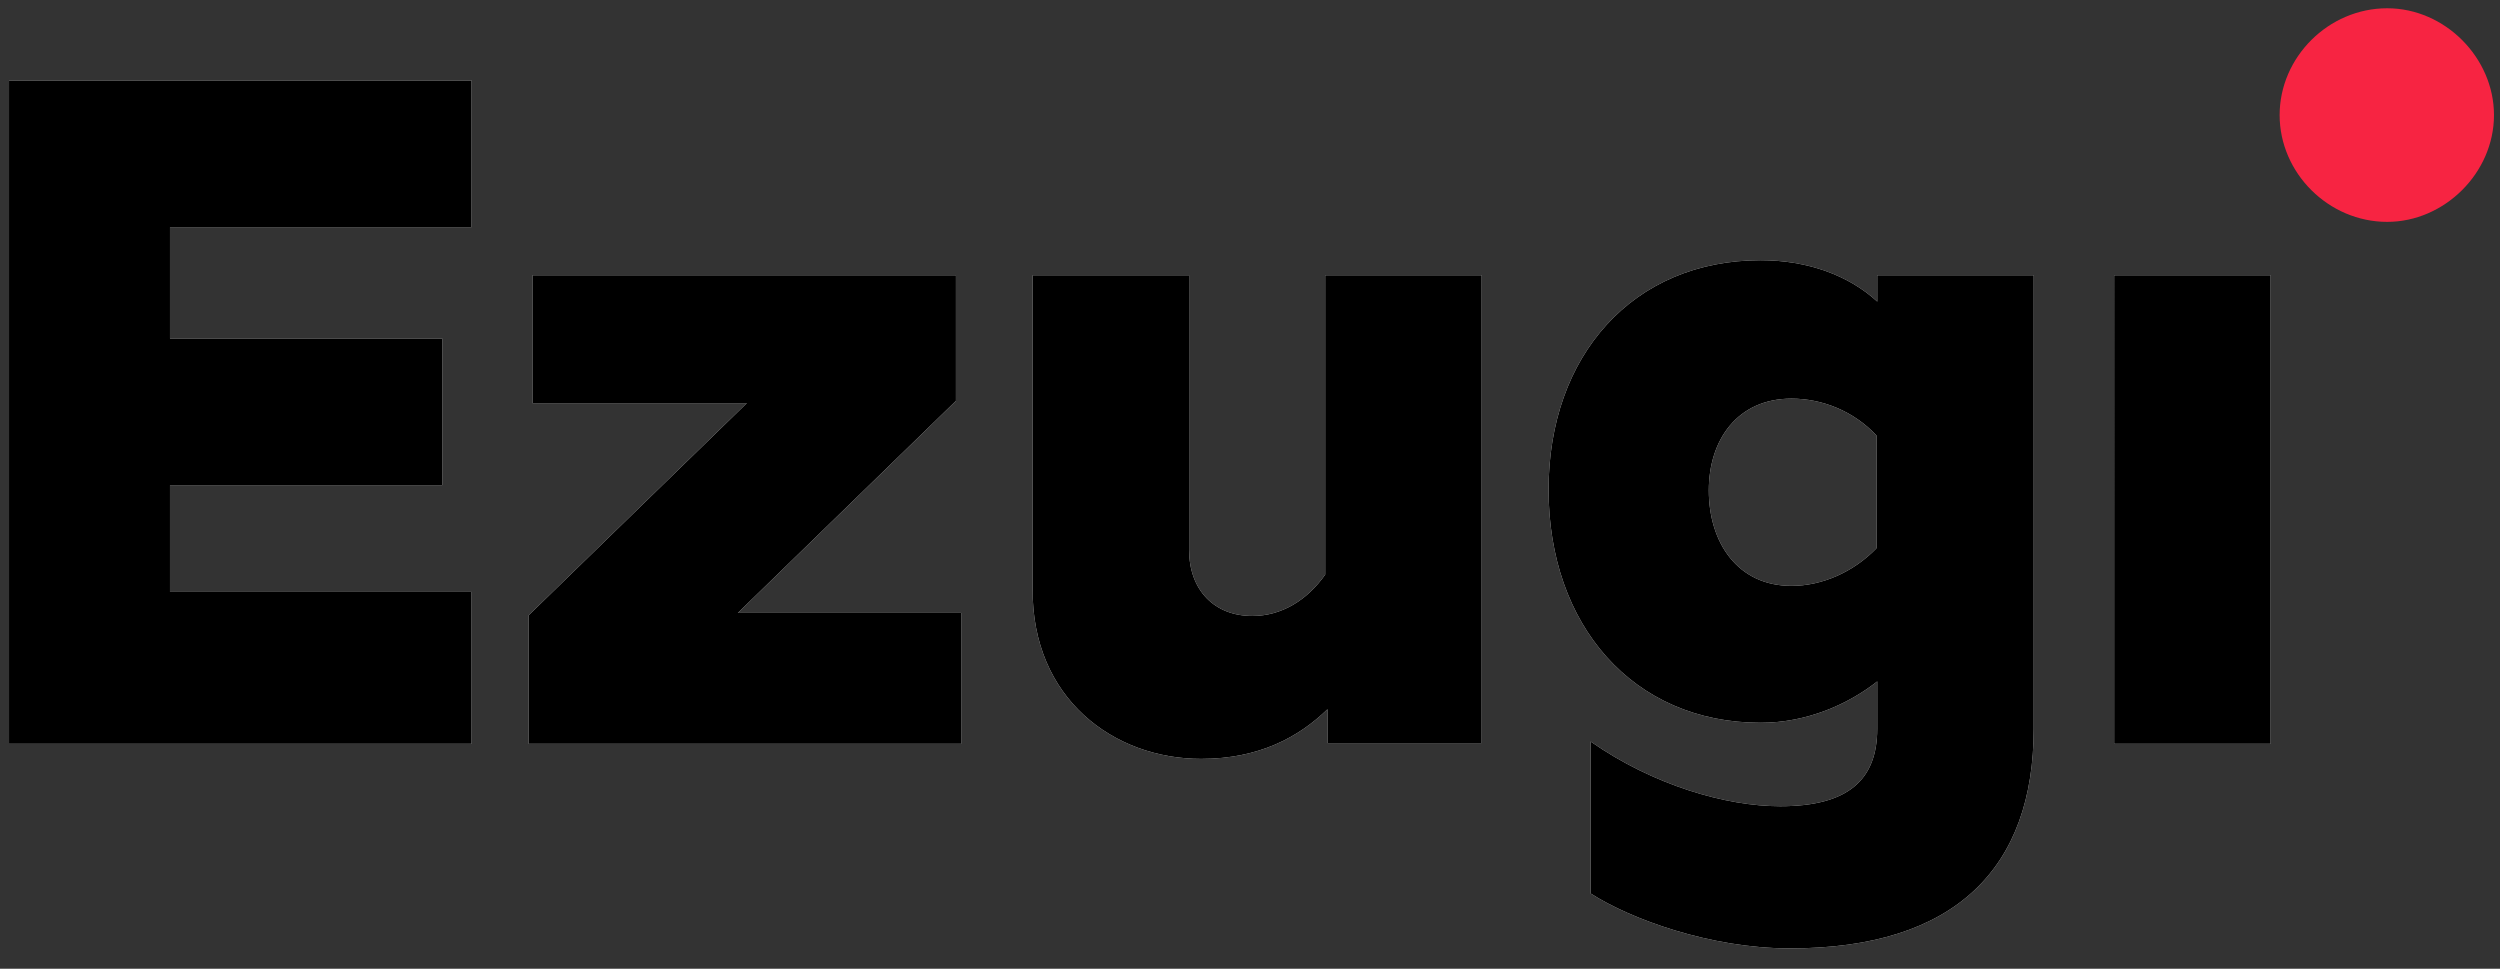
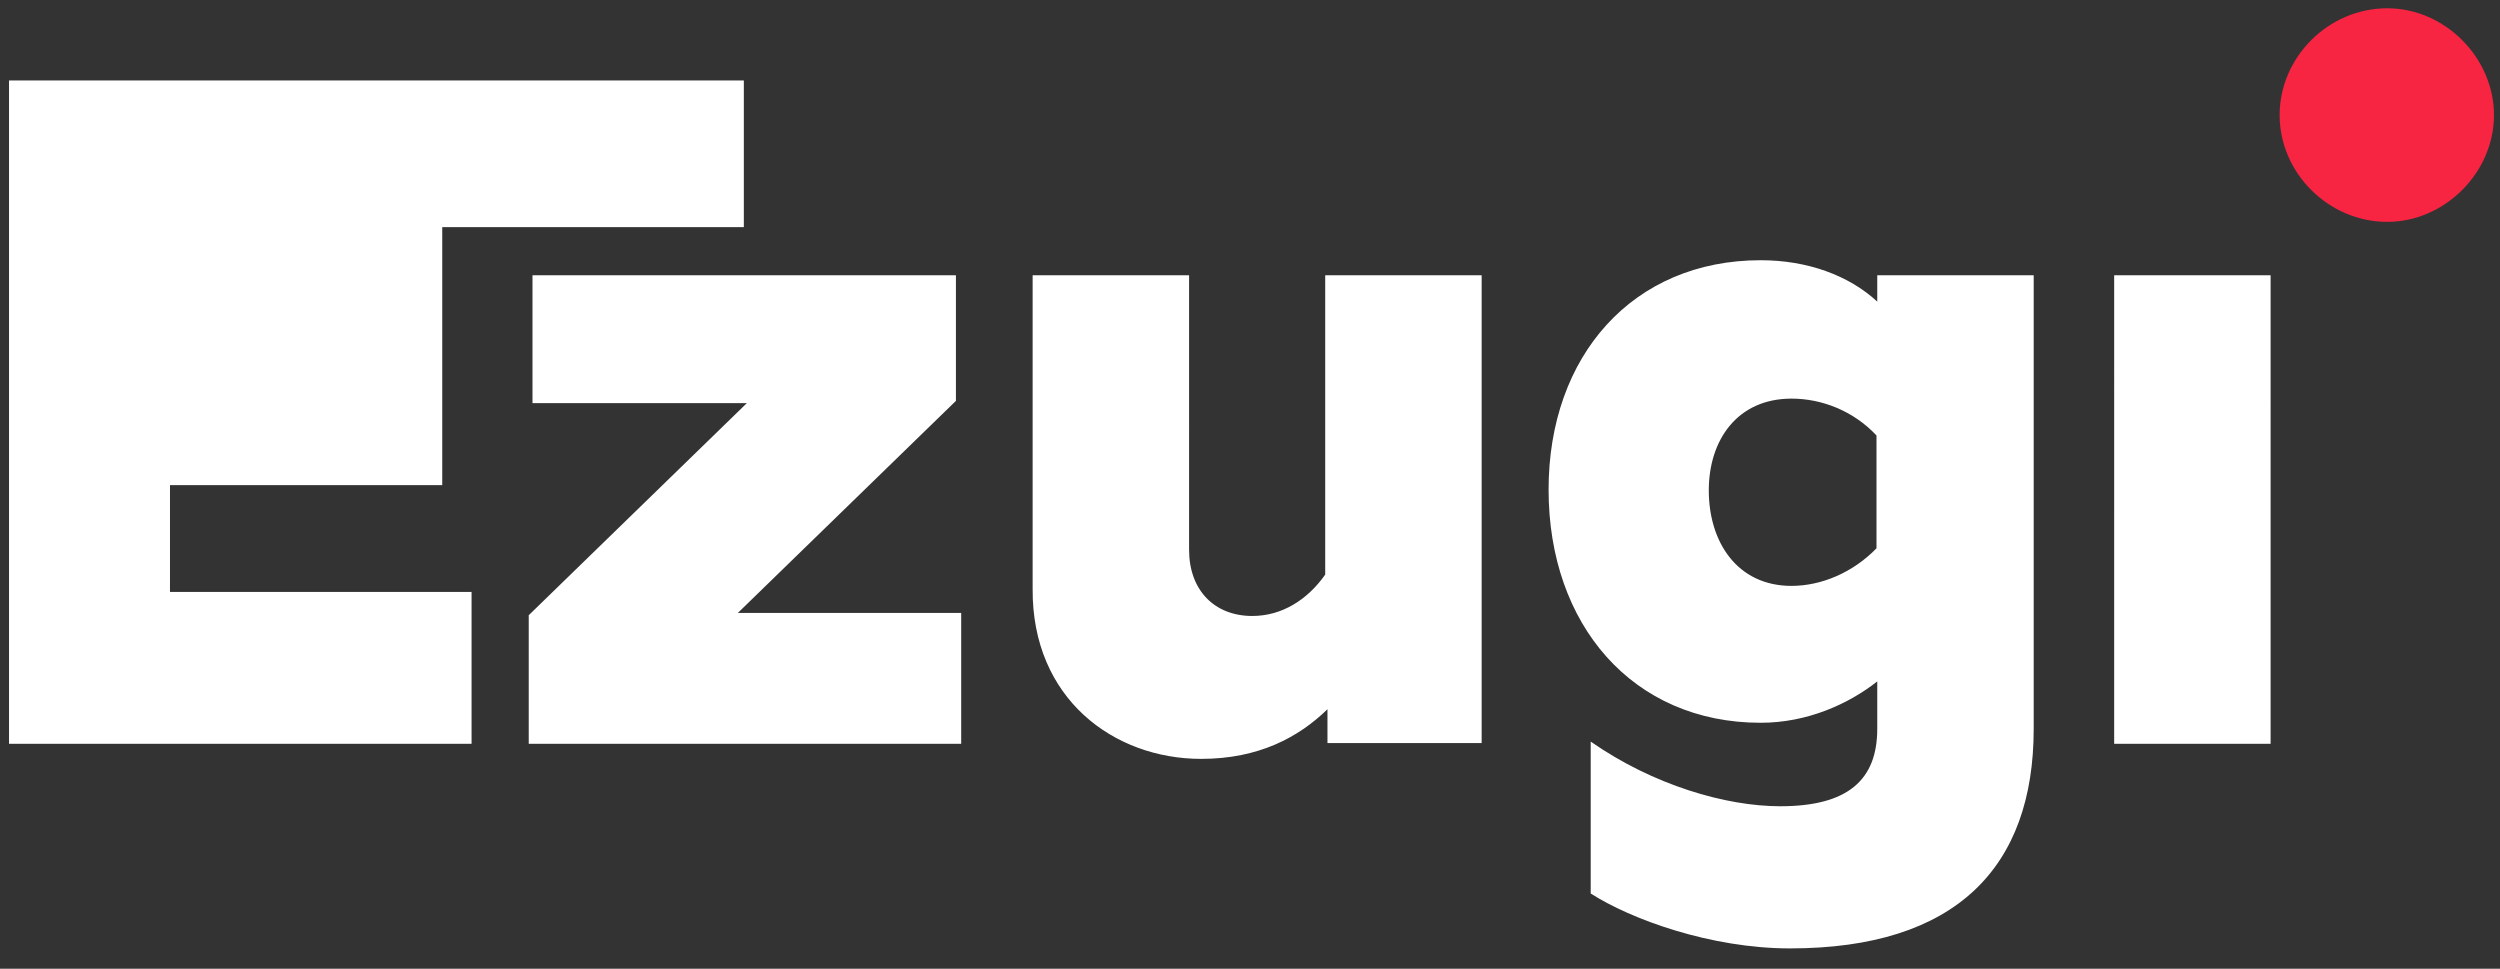
<svg xmlns="http://www.w3.org/2000/svg" xmlns:xlink="http://www.w3.org/1999/xlink" version="1.0" id="Layer_1" x="0px" y="0px" viewBox="0 0 332.4 128.8" xml:space="preserve">
  <rect x="0" y="0" width="332.4" height="128.8" fill="#333333" stroke="none" />
  <g>
    <path fill="#F72442" d="M317.4,29.5c7.6,0,14.2-6.5,14.2-14.2c0-7.6-6.5-14.2-14.2-14.2c-7.8,0-14.3,6.5-14.3,14.2 C303.1,23,309.6,29.5,317.4,29.5" />
-     <path fill="#FFFFFF" d="M281.1,98.9h20.8V36.6h-20.8V98.9z M238.2,77.9c-7.2,0-11-5.8-11-12.7c0-6.7,3.8-12.2,11-12.2 c4,0,8.2,1.6,11.3,4.9v15C246.4,76.1,242.2,77.9,238.2,77.9 M238,126.1c22.1,0,32.4-10.8,32.4-29.2V36.6h-20.8v3.5 c-3.8-3.5-9.3-5.5-15.5-5.5c-17,0-28.2,12.7-28.2,30.5c0,18,11.2,31,28.2,31c6.2,0,11.7-2.5,15.5-5.5v6.3c0,6.8-3.9,10.3-12.9,10.3 c-7.2,0-16.9-2.8-25.2-8.6v20.2C216.8,122.2,227.4,126.1,238,126.1 M159.7,100.9c7.7,0,13-2.9,16.8-6.6v4.5H197V36.6h-20.8v39.8 c-2.4,3.4-5.8,5.5-9.7,5.5c-5,0-8.4-3.4-8.4-8.8V36.6h-20.8v41.7C137.2,92.9,148.1,100.9,159.7,100.9 M70.3,98.9h57.5V81.5H98.1 l29-28.2V36.6H70.8v17h28.5l-29,28.2V98.9z M1.2,98.9h61.5V78.7H22.6V64.5h36.2V45H22.6V30.2h40.1V10.7H1.2V98.9z" />
+     <path fill="#FFFFFF" d="M281.1,98.9h20.8V36.6h-20.8V98.9z M238.2,77.9c-7.2,0-11-5.8-11-12.7c0-6.7,3.8-12.2,11-12.2 c4,0,8.2,1.6,11.3,4.9v15C246.4,76.1,242.2,77.9,238.2,77.9 M238,126.1c22.1,0,32.4-10.8,32.4-29.2V36.6h-20.8v3.5 c-3.8-3.5-9.3-5.5-15.5-5.5c-17,0-28.2,12.7-28.2,30.5c0,18,11.2,31,28.2,31c6.2,0,11.7-2.5,15.5-5.5v6.3c0,6.8-3.9,10.3-12.9,10.3 c-7.2,0-16.9-2.8-25.2-8.6v20.2C216.8,122.2,227.4,126.1,238,126.1 M159.7,100.9c7.7,0,13-2.9,16.8-6.6v4.5H197V36.6h-20.8v39.8 c-2.4,3.4-5.8,5.5-9.7,5.5c-5,0-8.4-3.4-8.4-8.8V36.6h-20.8v41.7C137.2,92.9,148.1,100.9,159.7,100.9 M70.3,98.9h57.5V81.5H98.1 l29-28.2V36.6H70.8v17h28.5l-29,28.2V98.9z M1.2,98.9h61.5V78.7H22.6V64.5h36.2V45V30.2h40.1V10.7H1.2V98.9z" />
    <g>
      <defs>
-         <path id="SVGID_1_" d="M281.1,98.9h20.8V36.6h-20.8V98.9z M238.2,77.9c-7.2,0-11-5.8-11-12.7c0-6.7,3.8-12.2,11-12.2 c4,0,8.2,1.6,11.3,4.9v15C246.4,76.1,242.2,77.9,238.2,77.9 M238,126.1c22.1,0,32.4-10.8,32.4-29.2V36.6h-20.8v3.5 c-3.8-3.5-9.3-5.5-15.5-5.5c-17,0-28.2,12.7-28.2,30.5c0,18,11.2,31,28.2,31c6.2,0,11.7-2.5,15.5-5.5v6.3 c0,6.8-3.9,10.3-12.9,10.3c-7.2,0-16.9-2.8-25.2-8.6v20.2C216.8,122.2,227.4,126.1,238,126.1 M159.7,100.9c7.7,0,13-2.9,16.8-6.6 v4.5H197V36.6h-20.8v39.8c-2.4,3.4-5.8,5.5-9.7,5.5c-5,0-8.4-3.4-8.4-8.8V36.6h-20.8v41.7C137.2,92.9,148.1,100.9,159.7,100.9 M70.3,98.9h57.5V81.5H98.1l29-28.2V36.6H70.8v17h28.5l-29,28.2V98.9z M1.2,98.9h61.5V78.7H22.6V64.5h36.2V45H22.6V30.2h40.1 V10.7H1.2V98.9z" />
-       </defs>
+         </defs>
      <use xlink:href="#SVGID_1_" overflow="visible" />
      <clipPath id="SVGID_00000178204651863758982500000010931197983866723762_">
        <use xlink:href="#SVGID_1_" overflow="visible" />
      </clipPath>
    </g>
  </g>
</svg>